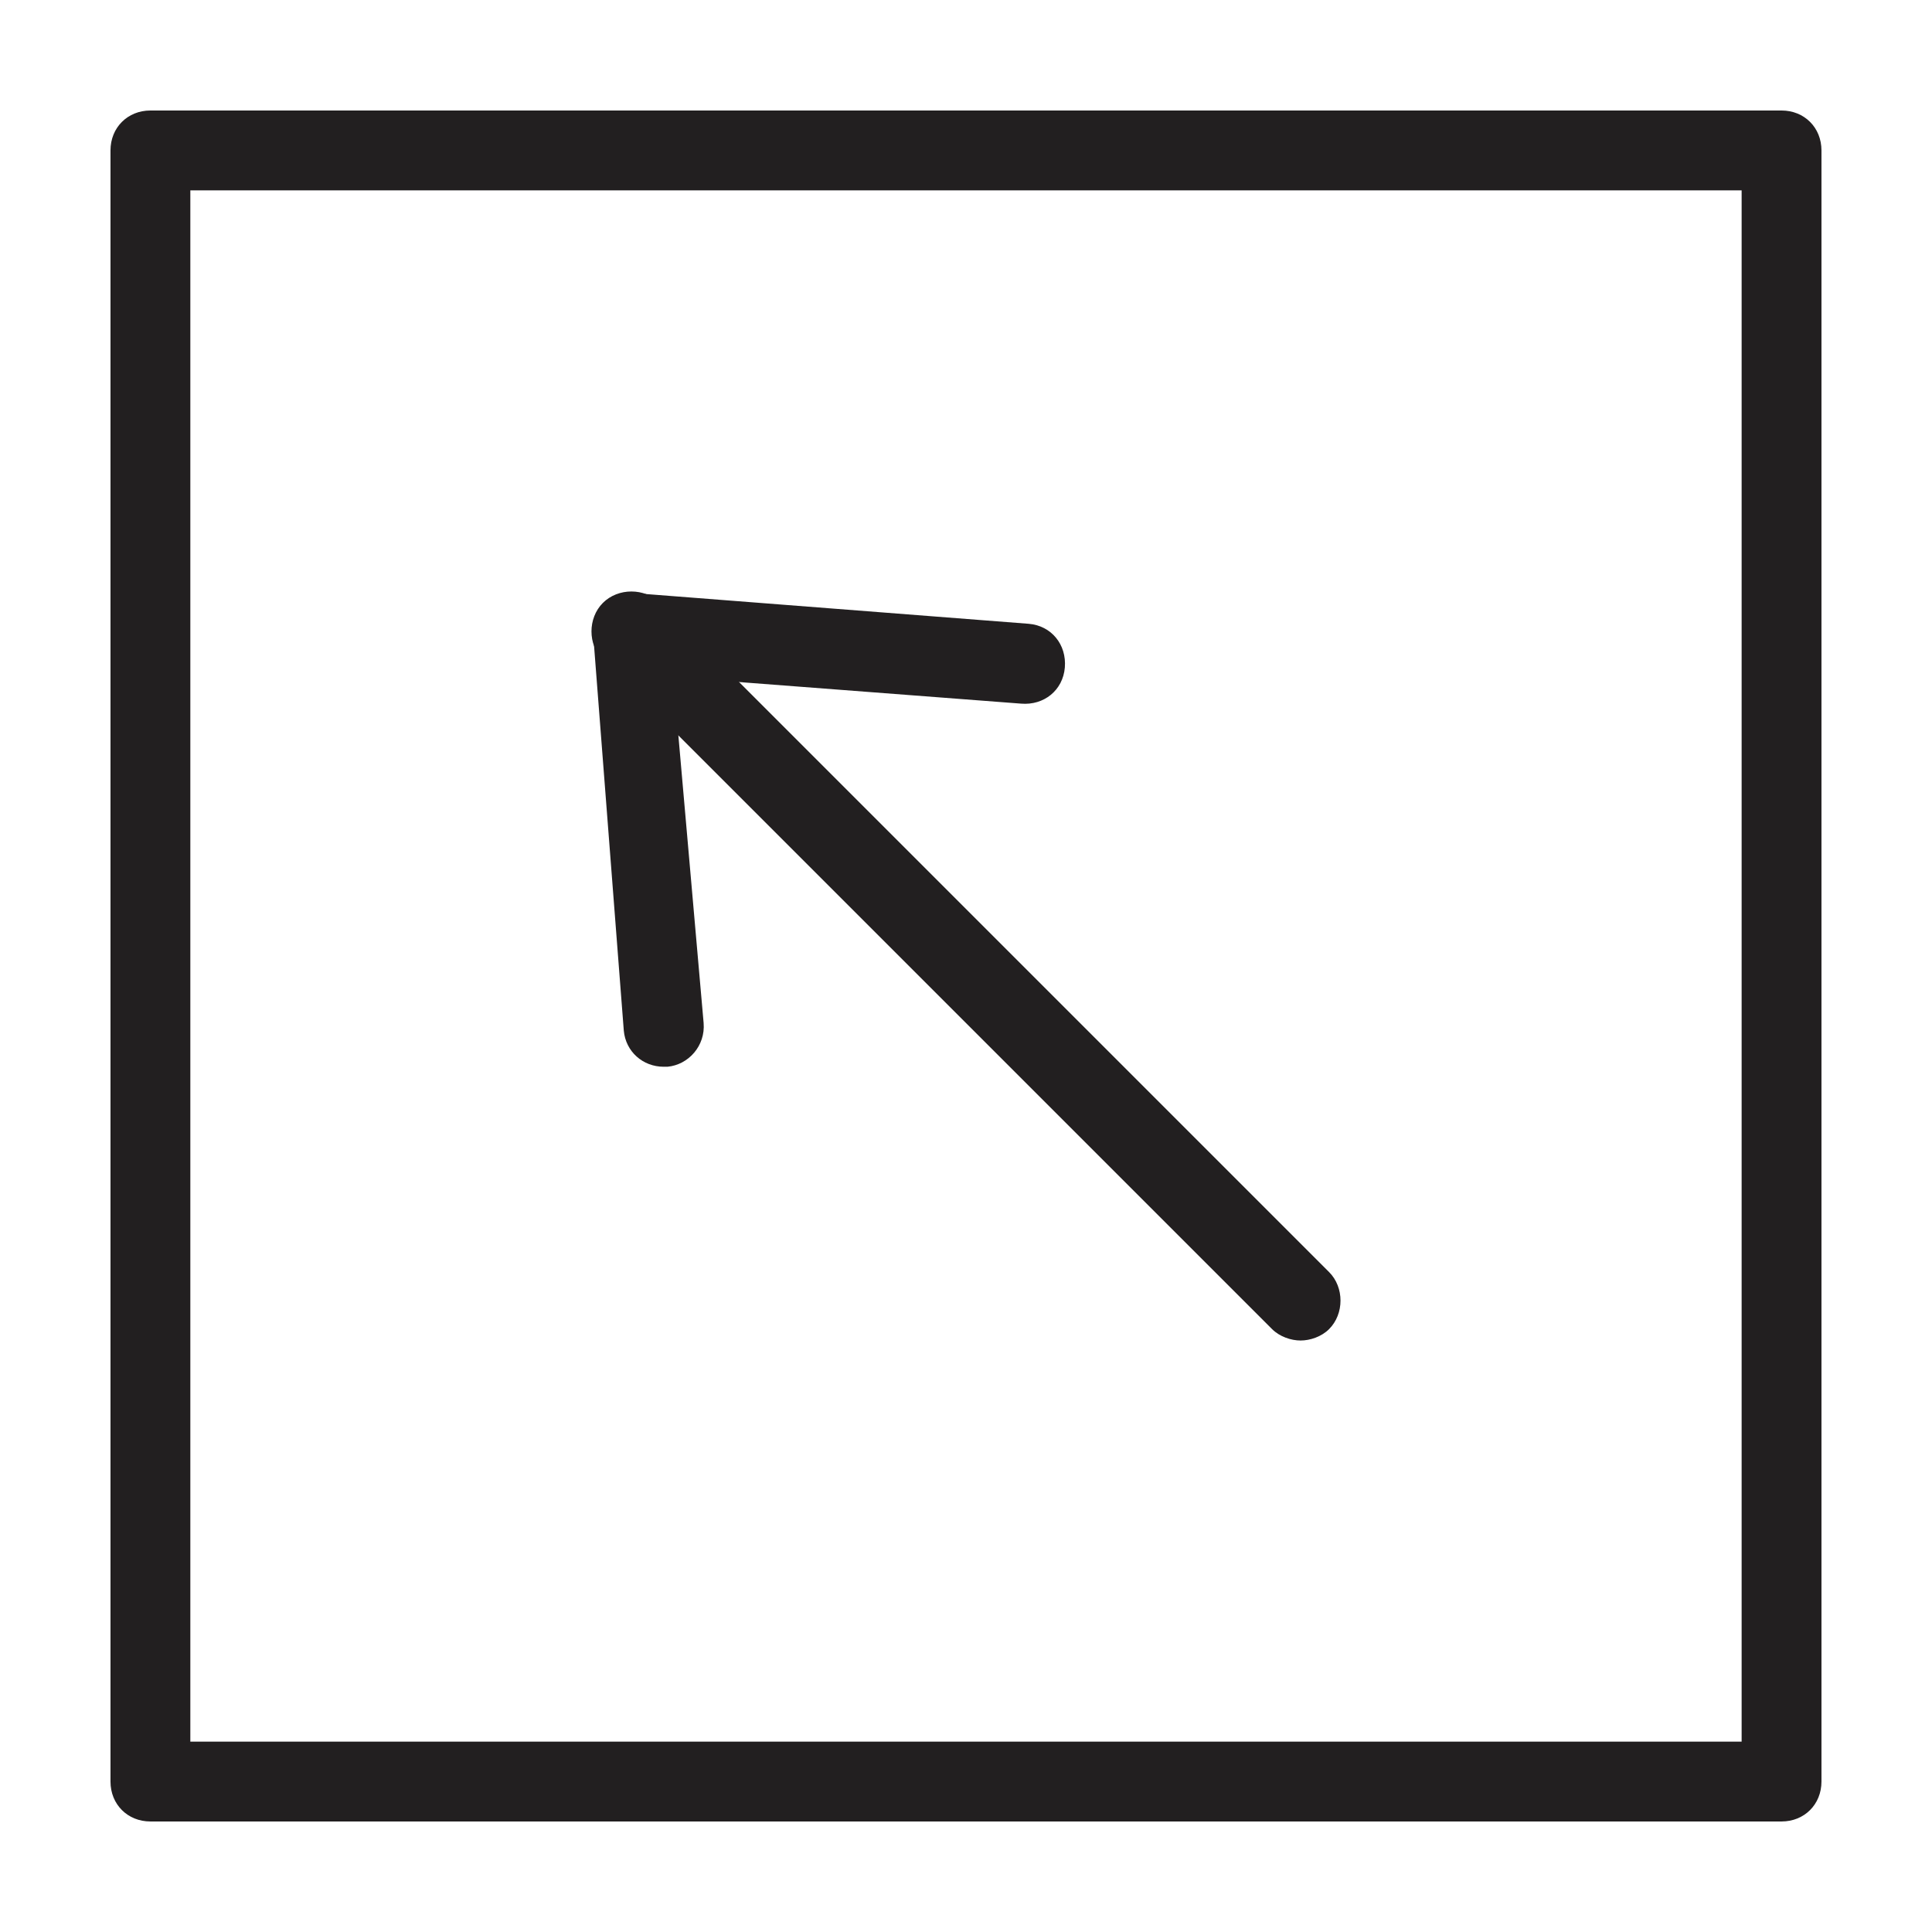
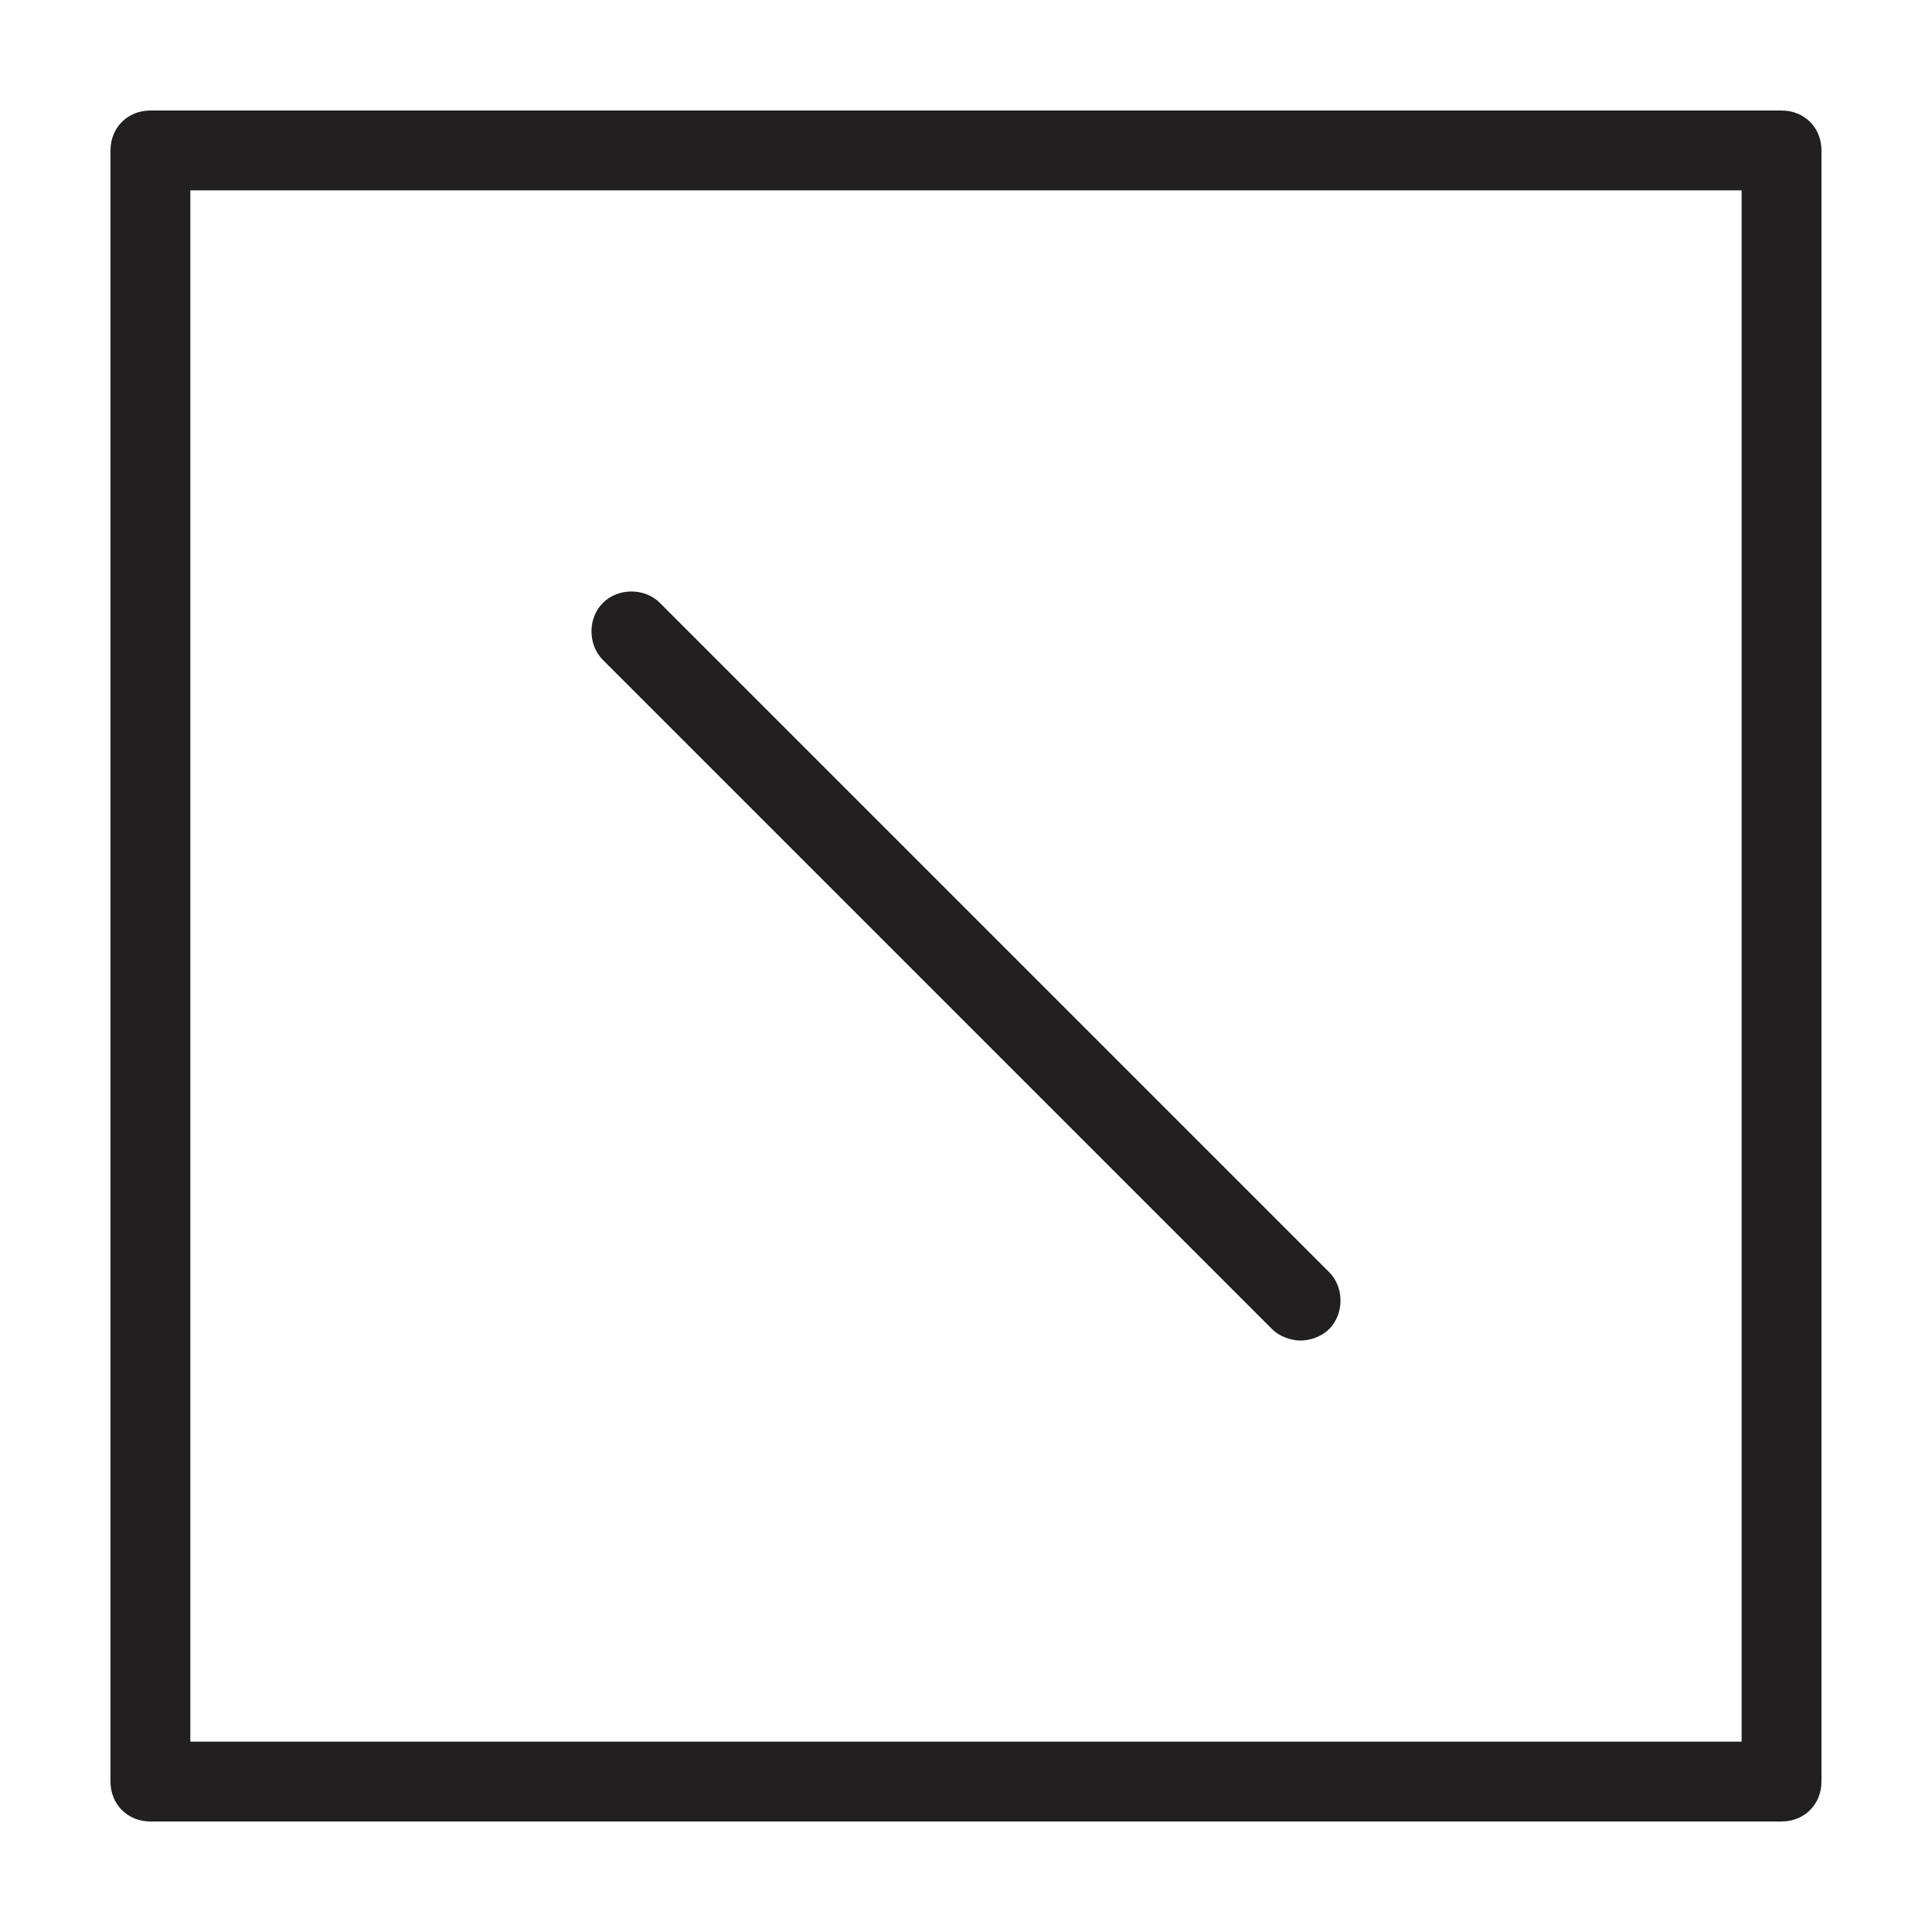
<svg xmlns="http://www.w3.org/2000/svg" width="800px" height="800px" version="1.1" viewBox="144 144 512 512">
  <g fill="#221f20">
    <path d="m616.13 626.71h-432.27c-6.043 0-10.578-4.531-10.578-10.578v-432.27c0-6.043 4.535-10.578 10.578-10.578h432.27c6.047 0 10.578 4.535 10.578 10.578v432.27c0 6.047-4.531 10.578-10.578 10.578zm-421.69-21.156h411.11v-411.11h-411.11z" />
-     <path d="m319.89 426.7c-5.543 0-10.078-4.031-10.578-9.574l-8.062-104.29c0-3.023 1.008-6.047 3.023-8.566 2.016-2.016 5.039-3.023 8.566-3.023l103.78 8.066c6.047 0.504 10.078 5.543 9.574 11.586-0.504 6.047-5.543 10.078-11.586 9.574l-92.195-7.055 8.055 91.695c0.504 6.047-4.031 11.082-9.574 11.586h-1.004z" />
    <path d="m488.67 499.25c-2.519 0-5.543-1.008-7.559-3.023l-177.34-177.34c-4.031-4.031-4.031-11.082 0-15.113s11.082-4.031 15.113 0l177.34 177.34c4.031 4.031 4.031 11.082 0 15.113-2.012 2.016-5.035 3.023-7.555 3.023z" />
  </g>
</svg>